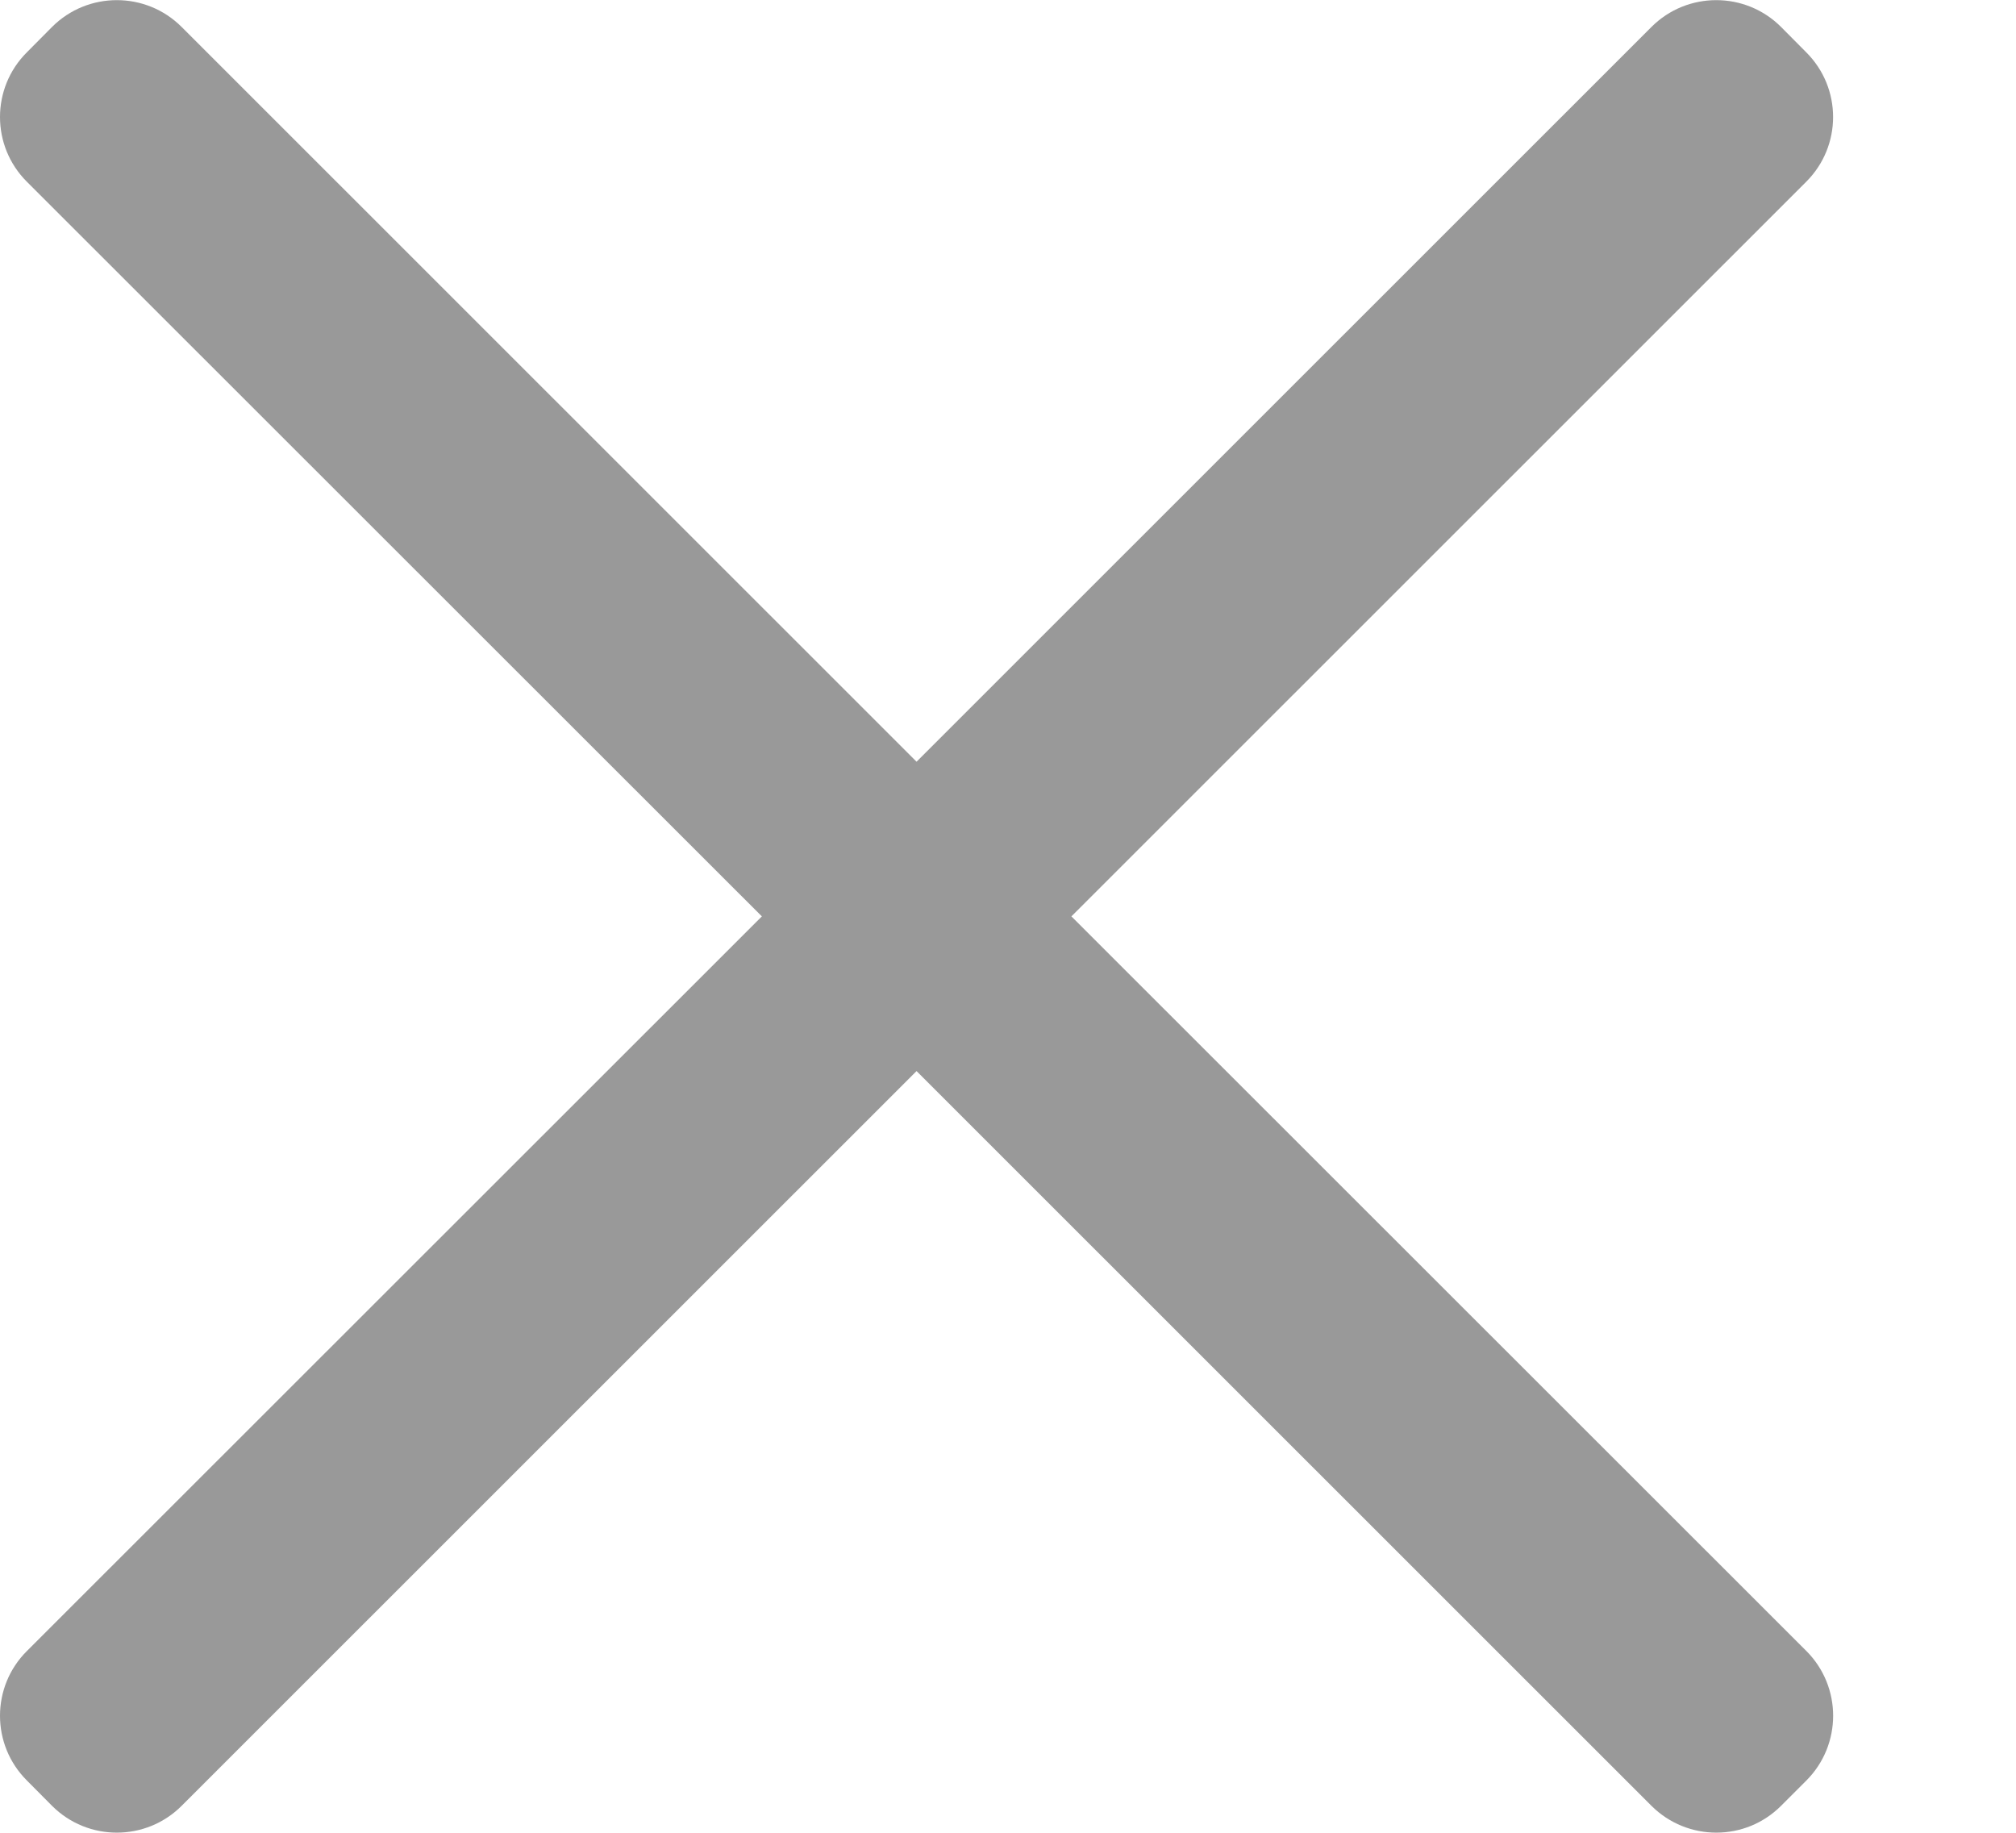
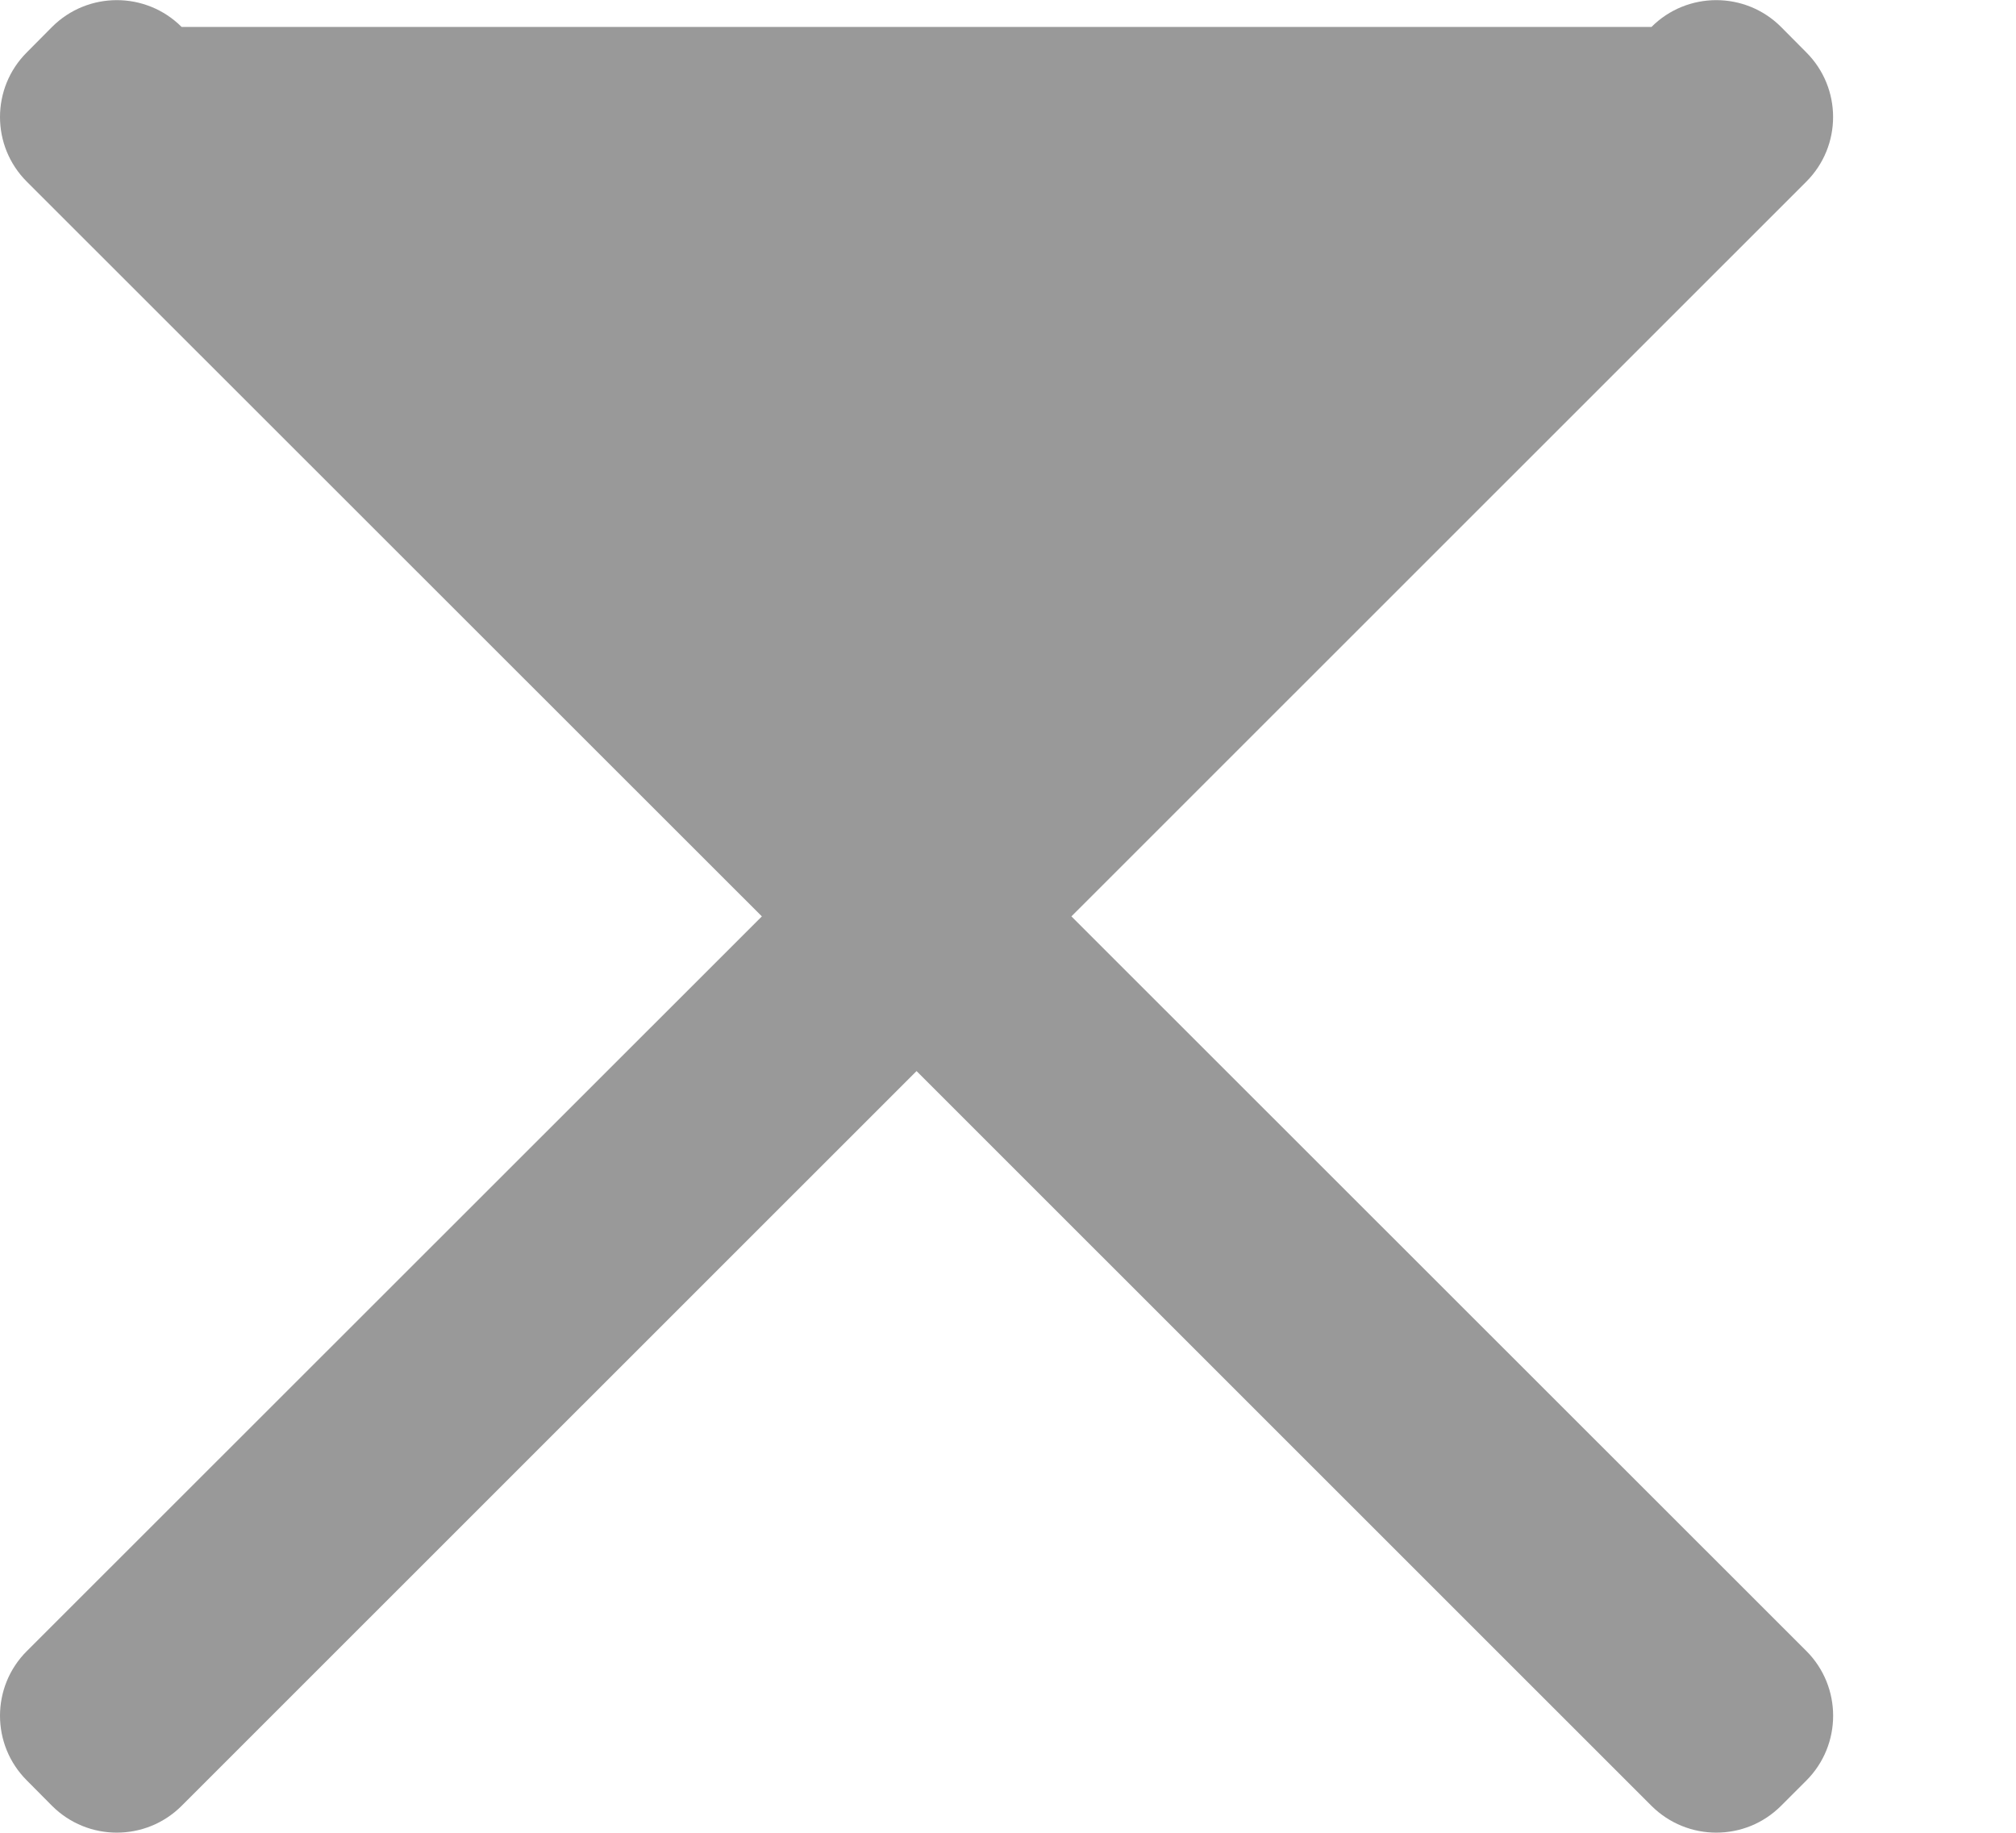
<svg xmlns="http://www.w3.org/2000/svg" width="11" height="10" viewBox="0 0 11 10" fill="none">
-   <path fill-rule="evenodd" clip-rule="evenodd" d="M0.147 0.992C-0.049 0.797 -0.049 0.48 0.147 0.285L0.284 0.147C0.479 -0.048 0.796 -0.048 0.991 0.147L5.001 4.156L9.011 0.147C9.206 -0.048 9.523 -0.048 9.718 0.147L9.855 0.285C10.051 0.48 10.051 0.797 9.855 0.992L5.846 5L9.856 9.008C10.051 9.203 10.051 9.52 9.856 9.715L9.718 9.853C9.523 10.048 9.207 10.048 9.011 9.853L5.001 5.844L0.991 9.853C0.796 10.048 0.479 10.048 0.284 9.853L0.147 9.715C-0.049 9.52 -0.049 9.203 0.147 9.008L4.157 5L0.147 0.992Z" fill="#999999" />
+   <path fill-rule="evenodd" clip-rule="evenodd" d="M0.147 0.992C-0.049 0.797 -0.049 0.48 0.147 0.285L0.284 0.147C0.479 -0.048 0.796 -0.048 0.991 0.147L9.011 0.147C9.206 -0.048 9.523 -0.048 9.718 0.147L9.855 0.285C10.051 0.48 10.051 0.797 9.855 0.992L5.846 5L9.856 9.008C10.051 9.203 10.051 9.52 9.856 9.715L9.718 9.853C9.523 10.048 9.207 10.048 9.011 9.853L5.001 5.844L0.991 9.853C0.796 10.048 0.479 10.048 0.284 9.853L0.147 9.715C-0.049 9.52 -0.049 9.203 0.147 9.008L4.157 5L0.147 0.992Z" fill="#999999" />
</svg>